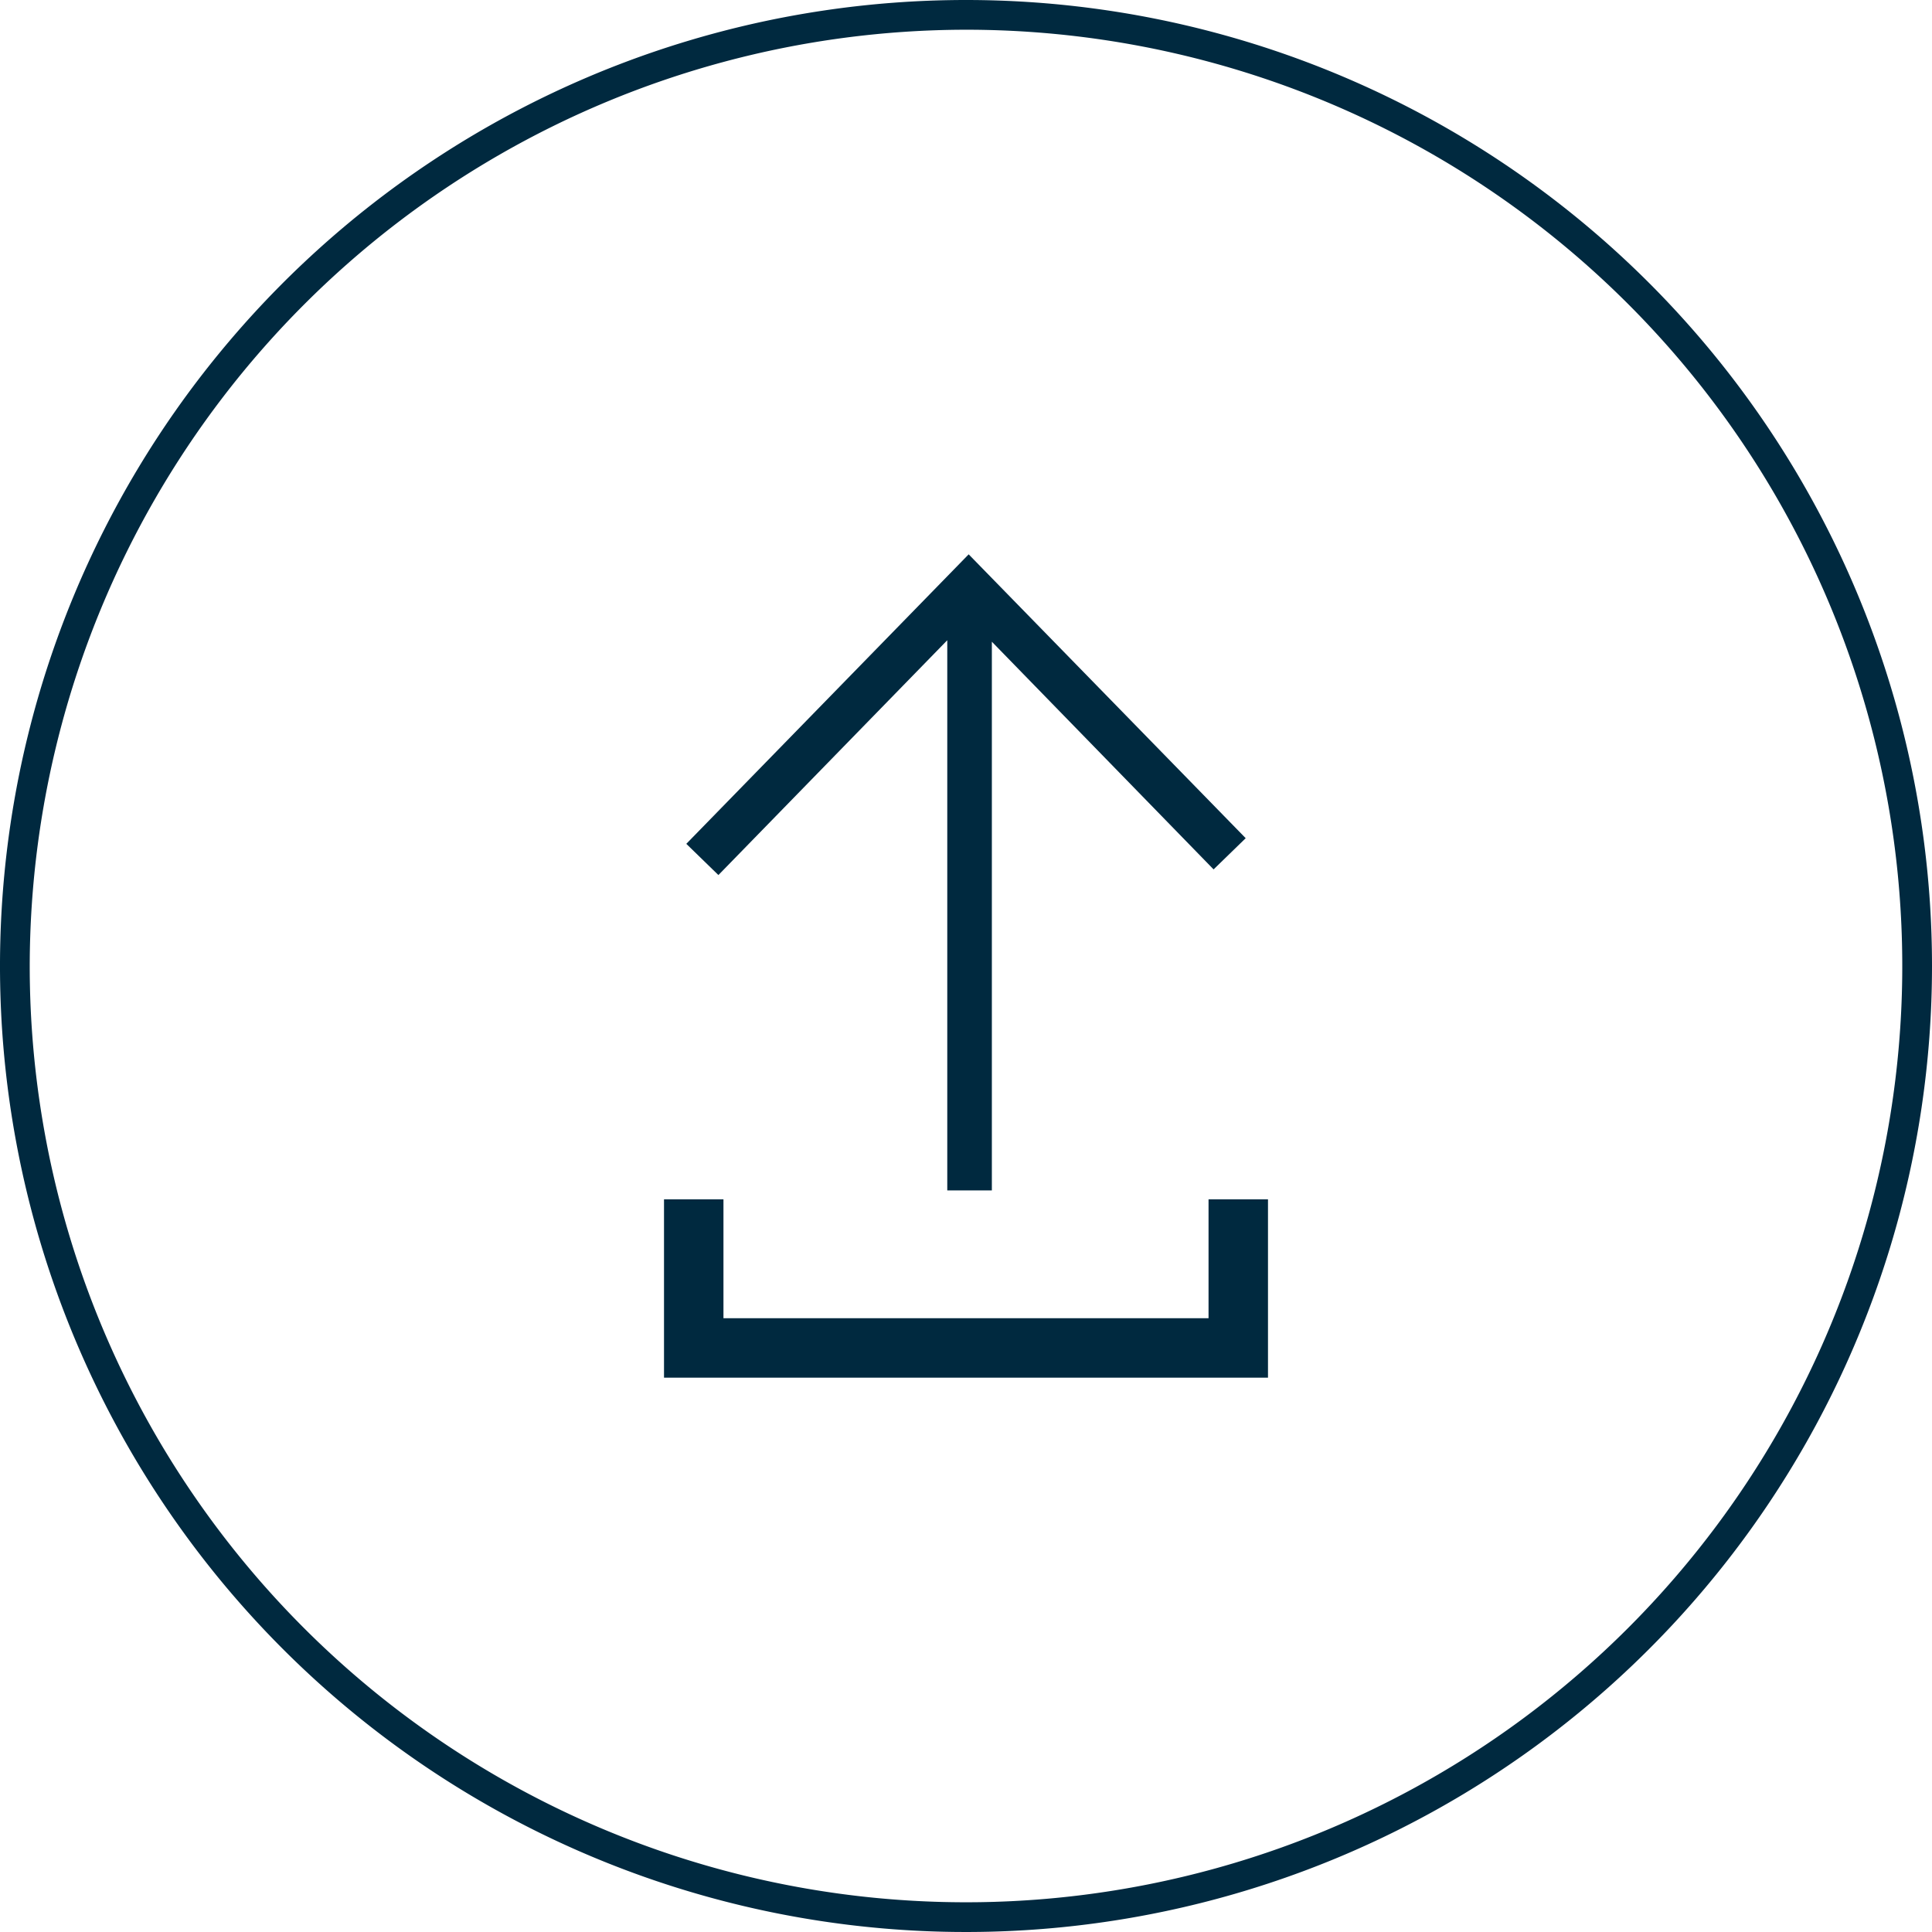
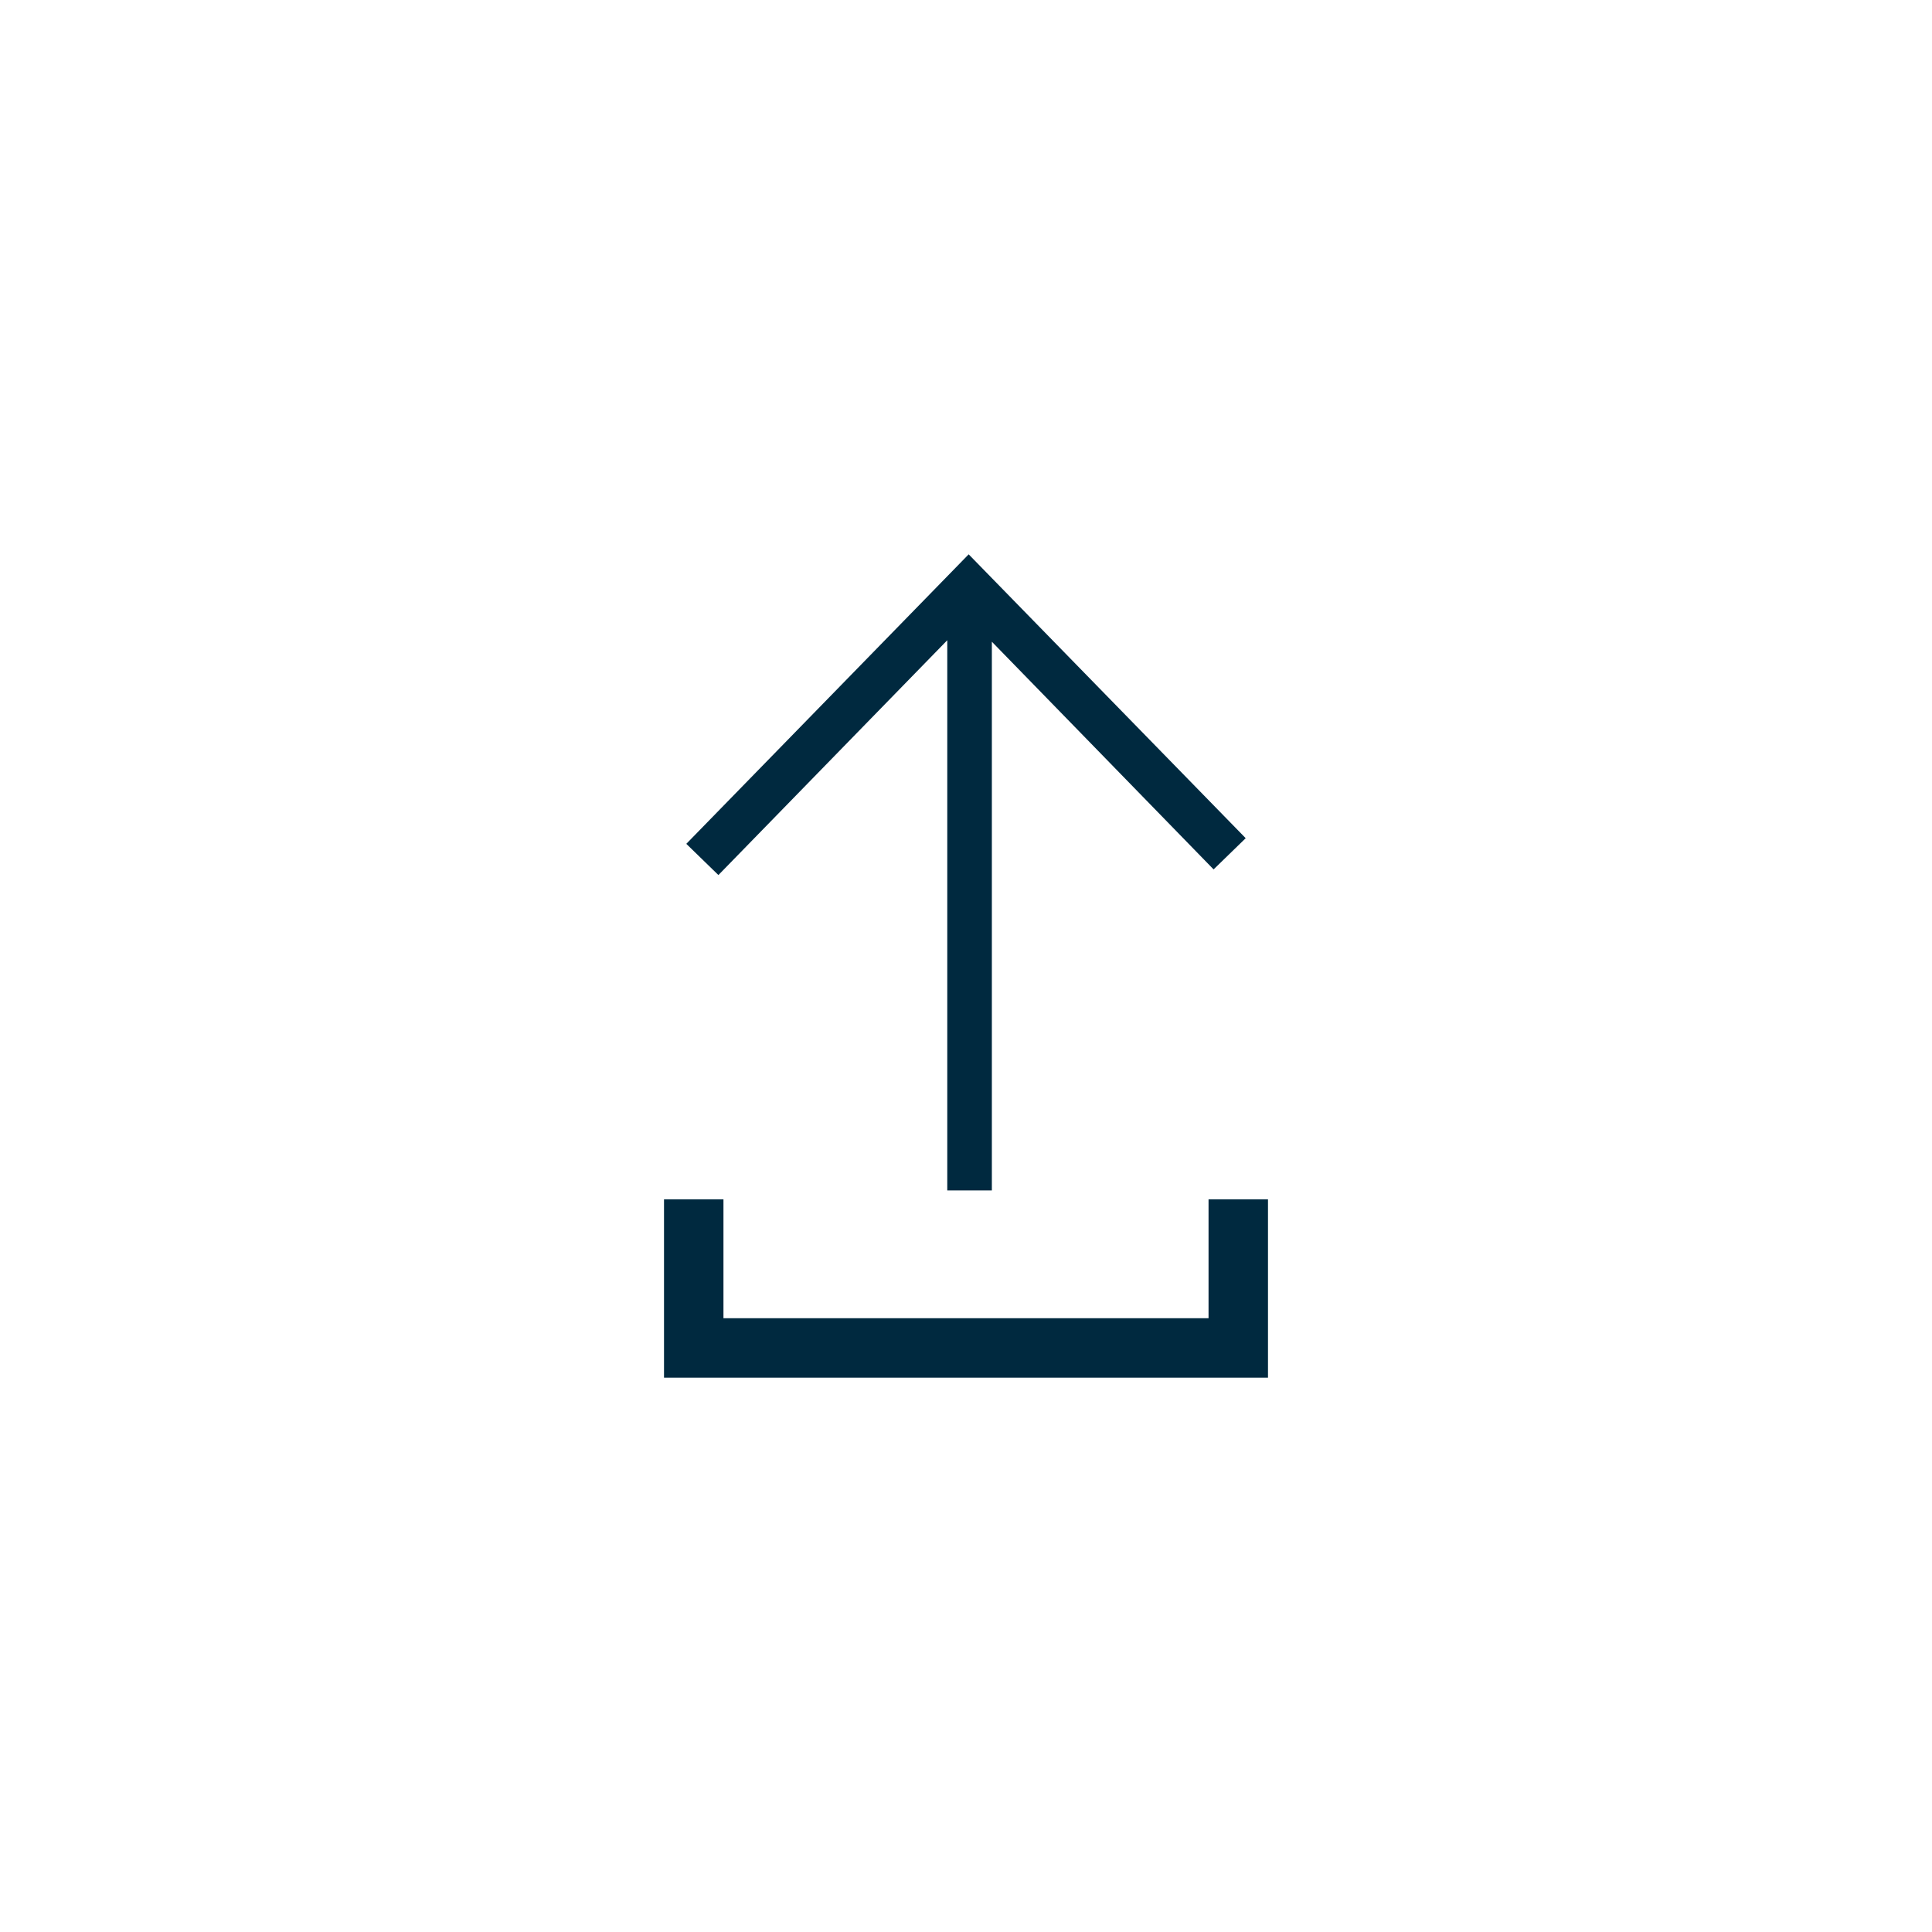
<svg xmlns="http://www.w3.org/2000/svg" id="Layer_1" data-name="Layer 1" viewBox="0 0 65 65">
  <defs>
    <style>.cls-1{fill:#00293f;}</style>
  </defs>
  <title>Upload_Upload</title>
-   <path class="cls-1" d="M32.5,1A31.5,31.5,0,1,1,1,32.5,31.54,31.54,0,0,1,32.5,1m0-1A32.5,32.5,0,1,0,65,32.5,32.5,32.5,0,0,0,32.5,0h0Z" />
  <polygon class="cls-1" points="41.91 28.2 32.59 18.65 23.09 28.39 24.17 29.44 31.87 21.54 31.87 40.05 33.37 40.05 33.37 21.59 40.83 29.25 41.91 28.2" />
  <polygon class="cls-1" points="40.66 40.35 40.66 44.35 24.34 44.35 24.34 40.35 22.34 40.35 22.34 44.35 22.34 46.35 24.34 46.35 40.66 46.35 42.66 46.35 42.66 44.35 42.66 40.35 40.66 40.35" />
</svg>